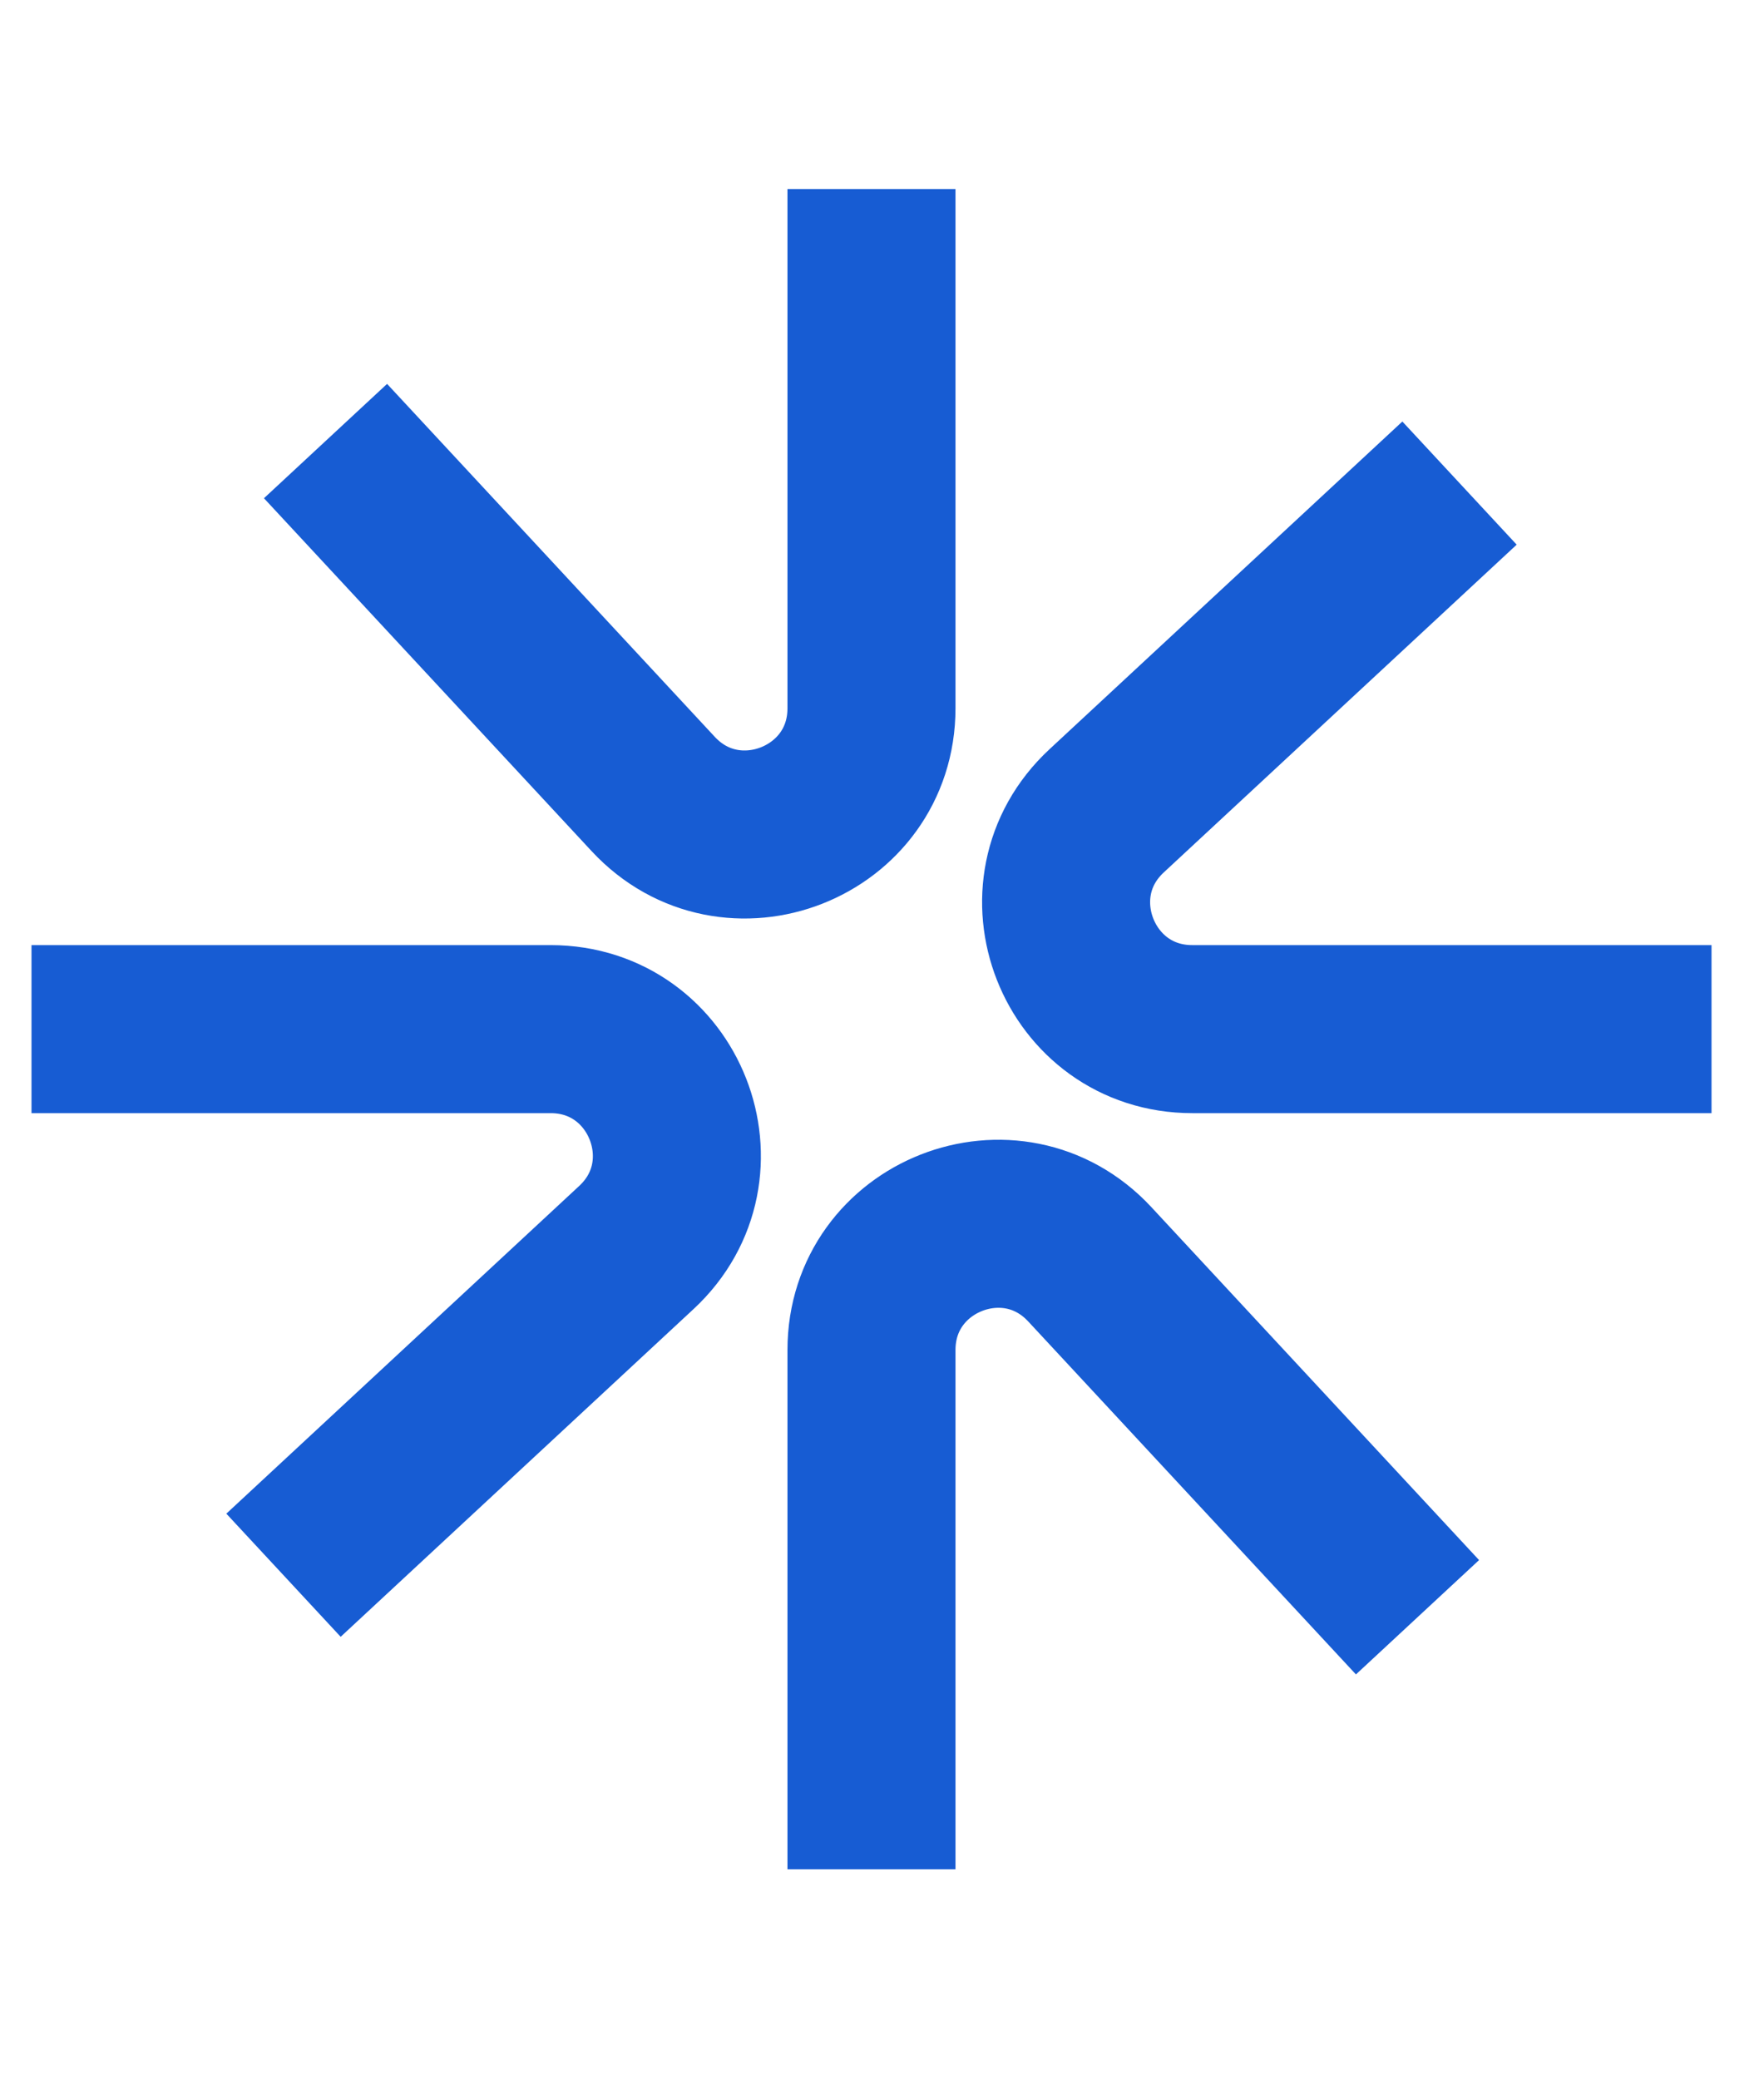
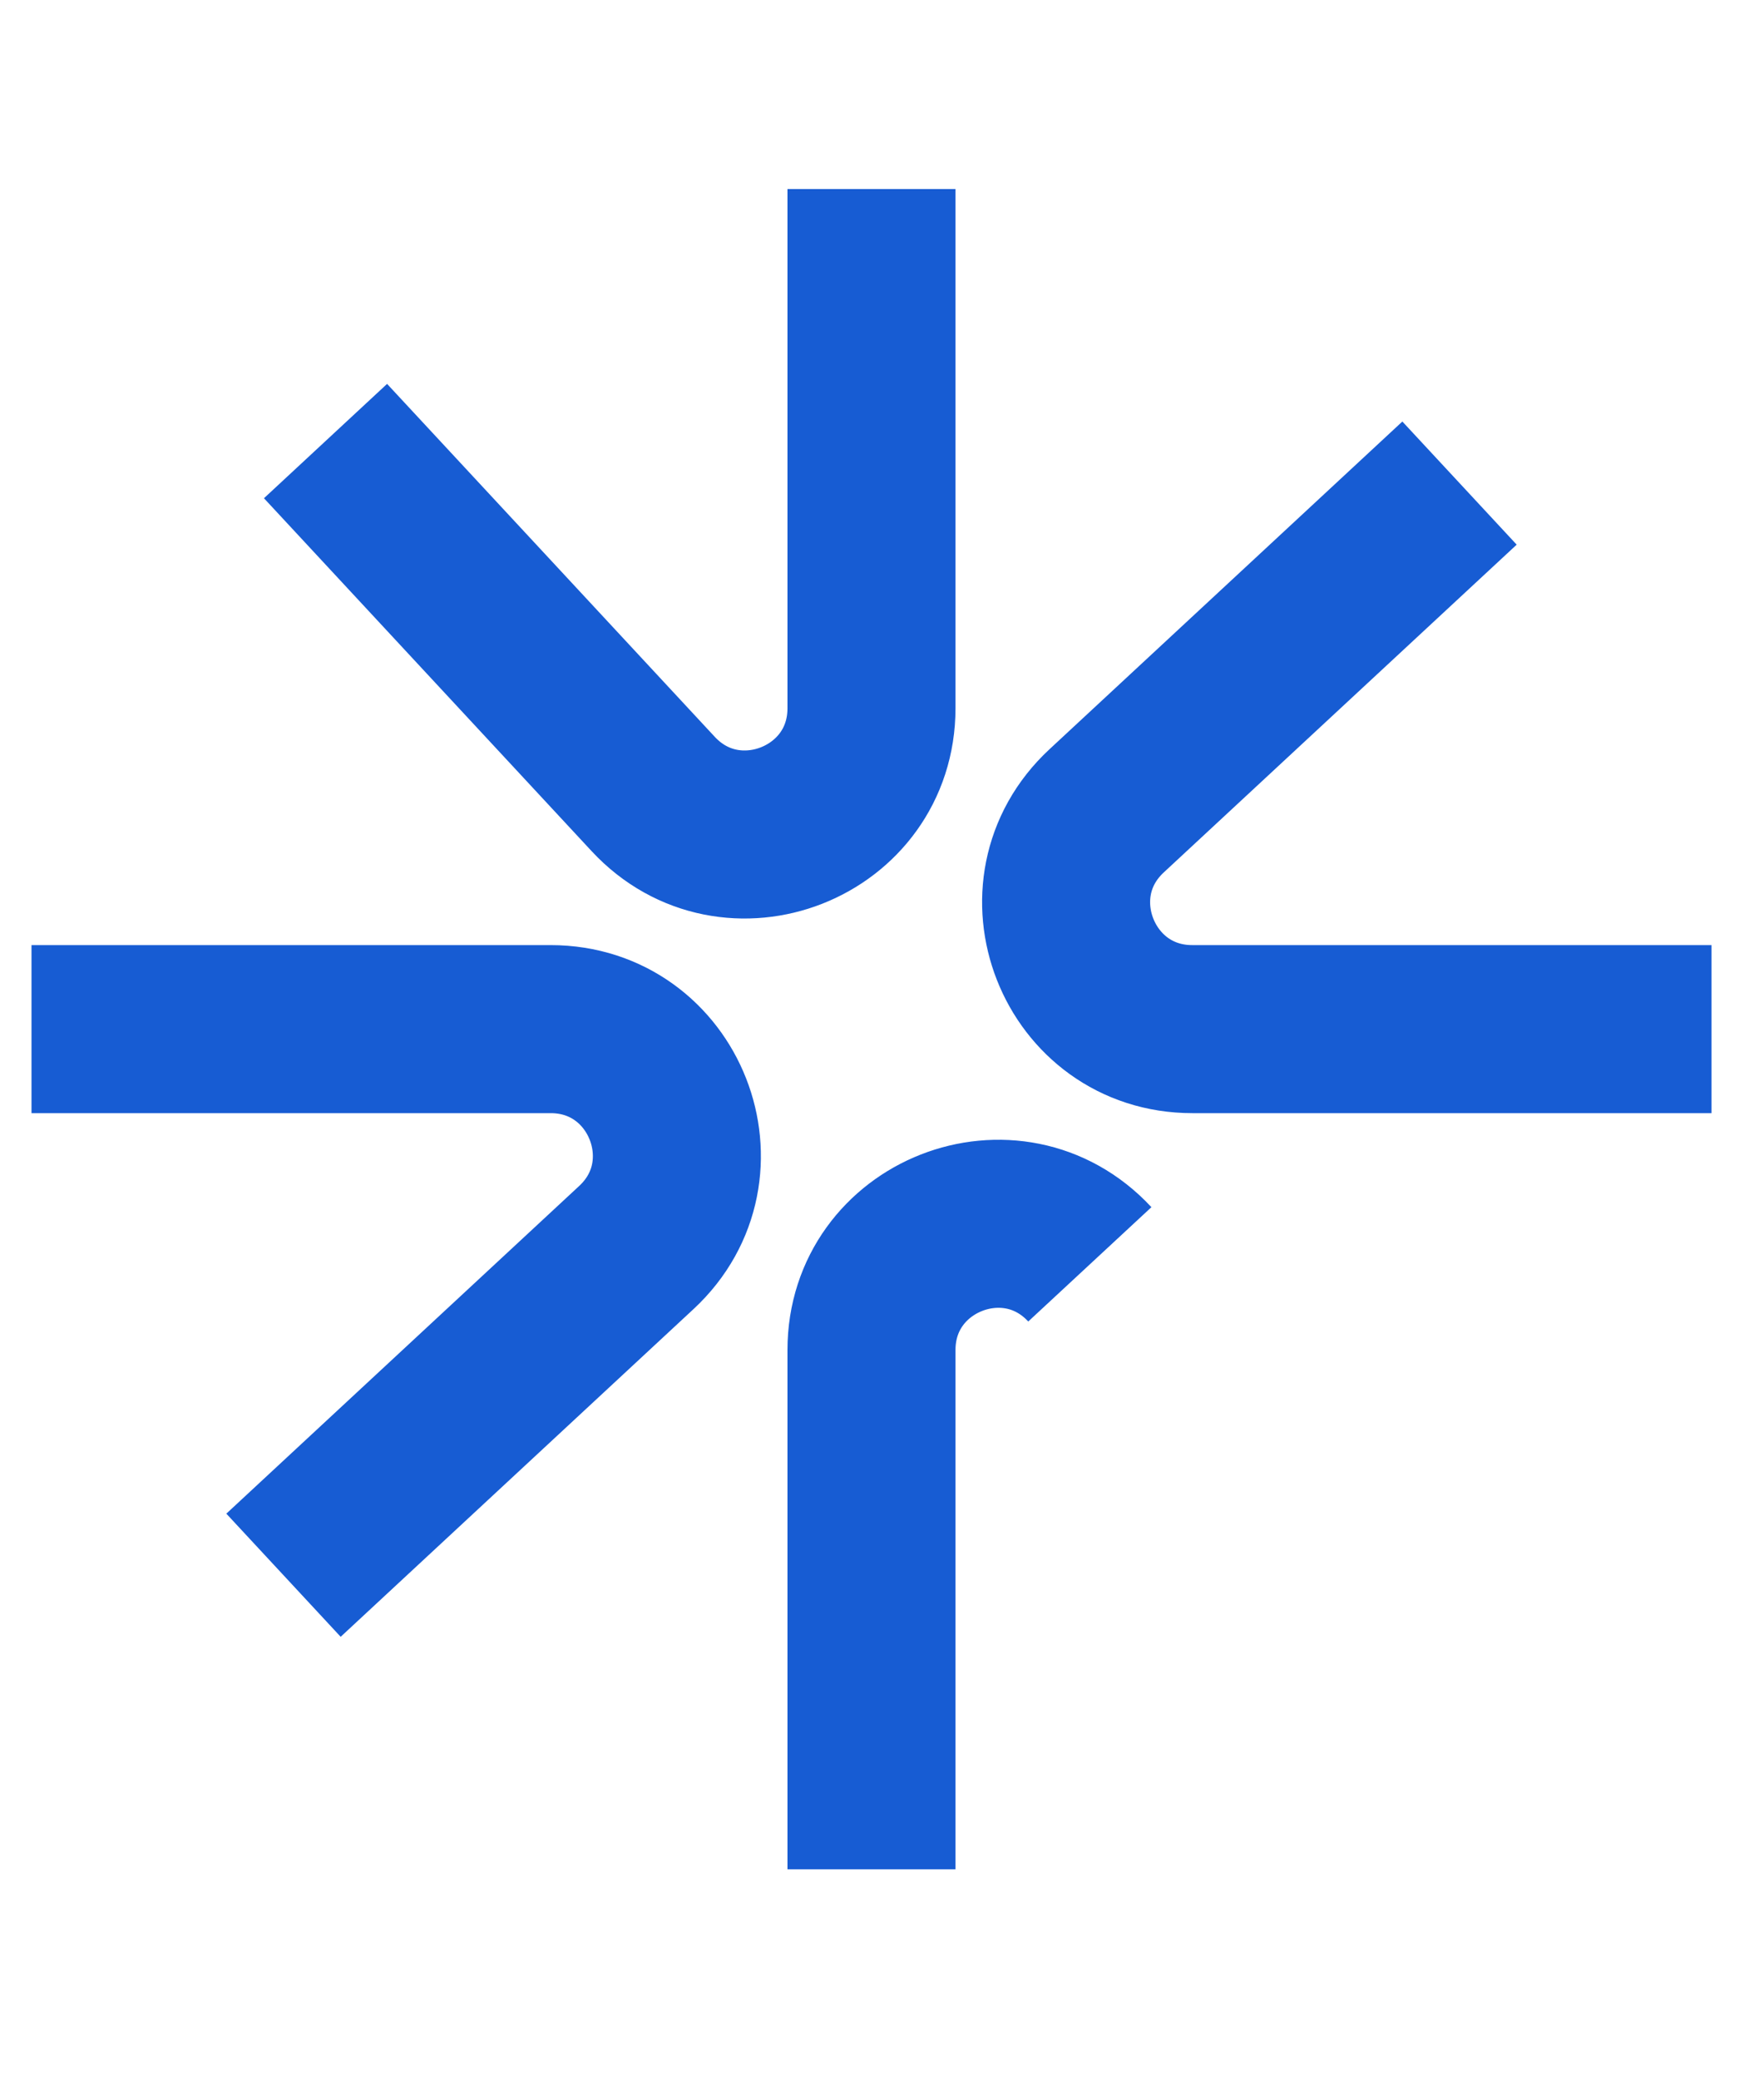
<svg xmlns="http://www.w3.org/2000/svg" width="28" height="33" viewBox="0 0 28 33" fill="none">
-   <path d="M13.833 3V11.24C13.833 13.058 11.605 13.933 10.368 12.601L5.167 7M27.167 16.333H18.926C17.109 16.333 16.233 14.105 17.566 12.868L23.167 7.667M13.833 29.667V21.426C13.833 19.609 16.062 18.733 17.299 20.066L22.5 25.667M0.5 16.333L8.74 16.333C10.558 16.333 11.433 18.562 10.101 19.799L4.5 25" stroke="#175CD3" stroke-width="2.667" />
+   <path d="M13.833 3V11.24C13.833 13.058 11.605 13.933 10.368 12.601L5.167 7M27.167 16.333H18.926C17.109 16.333 16.233 14.105 17.566 12.868L23.167 7.667M13.833 29.667V21.426C13.833 19.609 16.062 18.733 17.299 20.066M0.5 16.333L8.74 16.333C10.558 16.333 11.433 18.562 10.101 19.799L4.5 25" stroke="#175CD3" stroke-width="2.667" />
</svg>